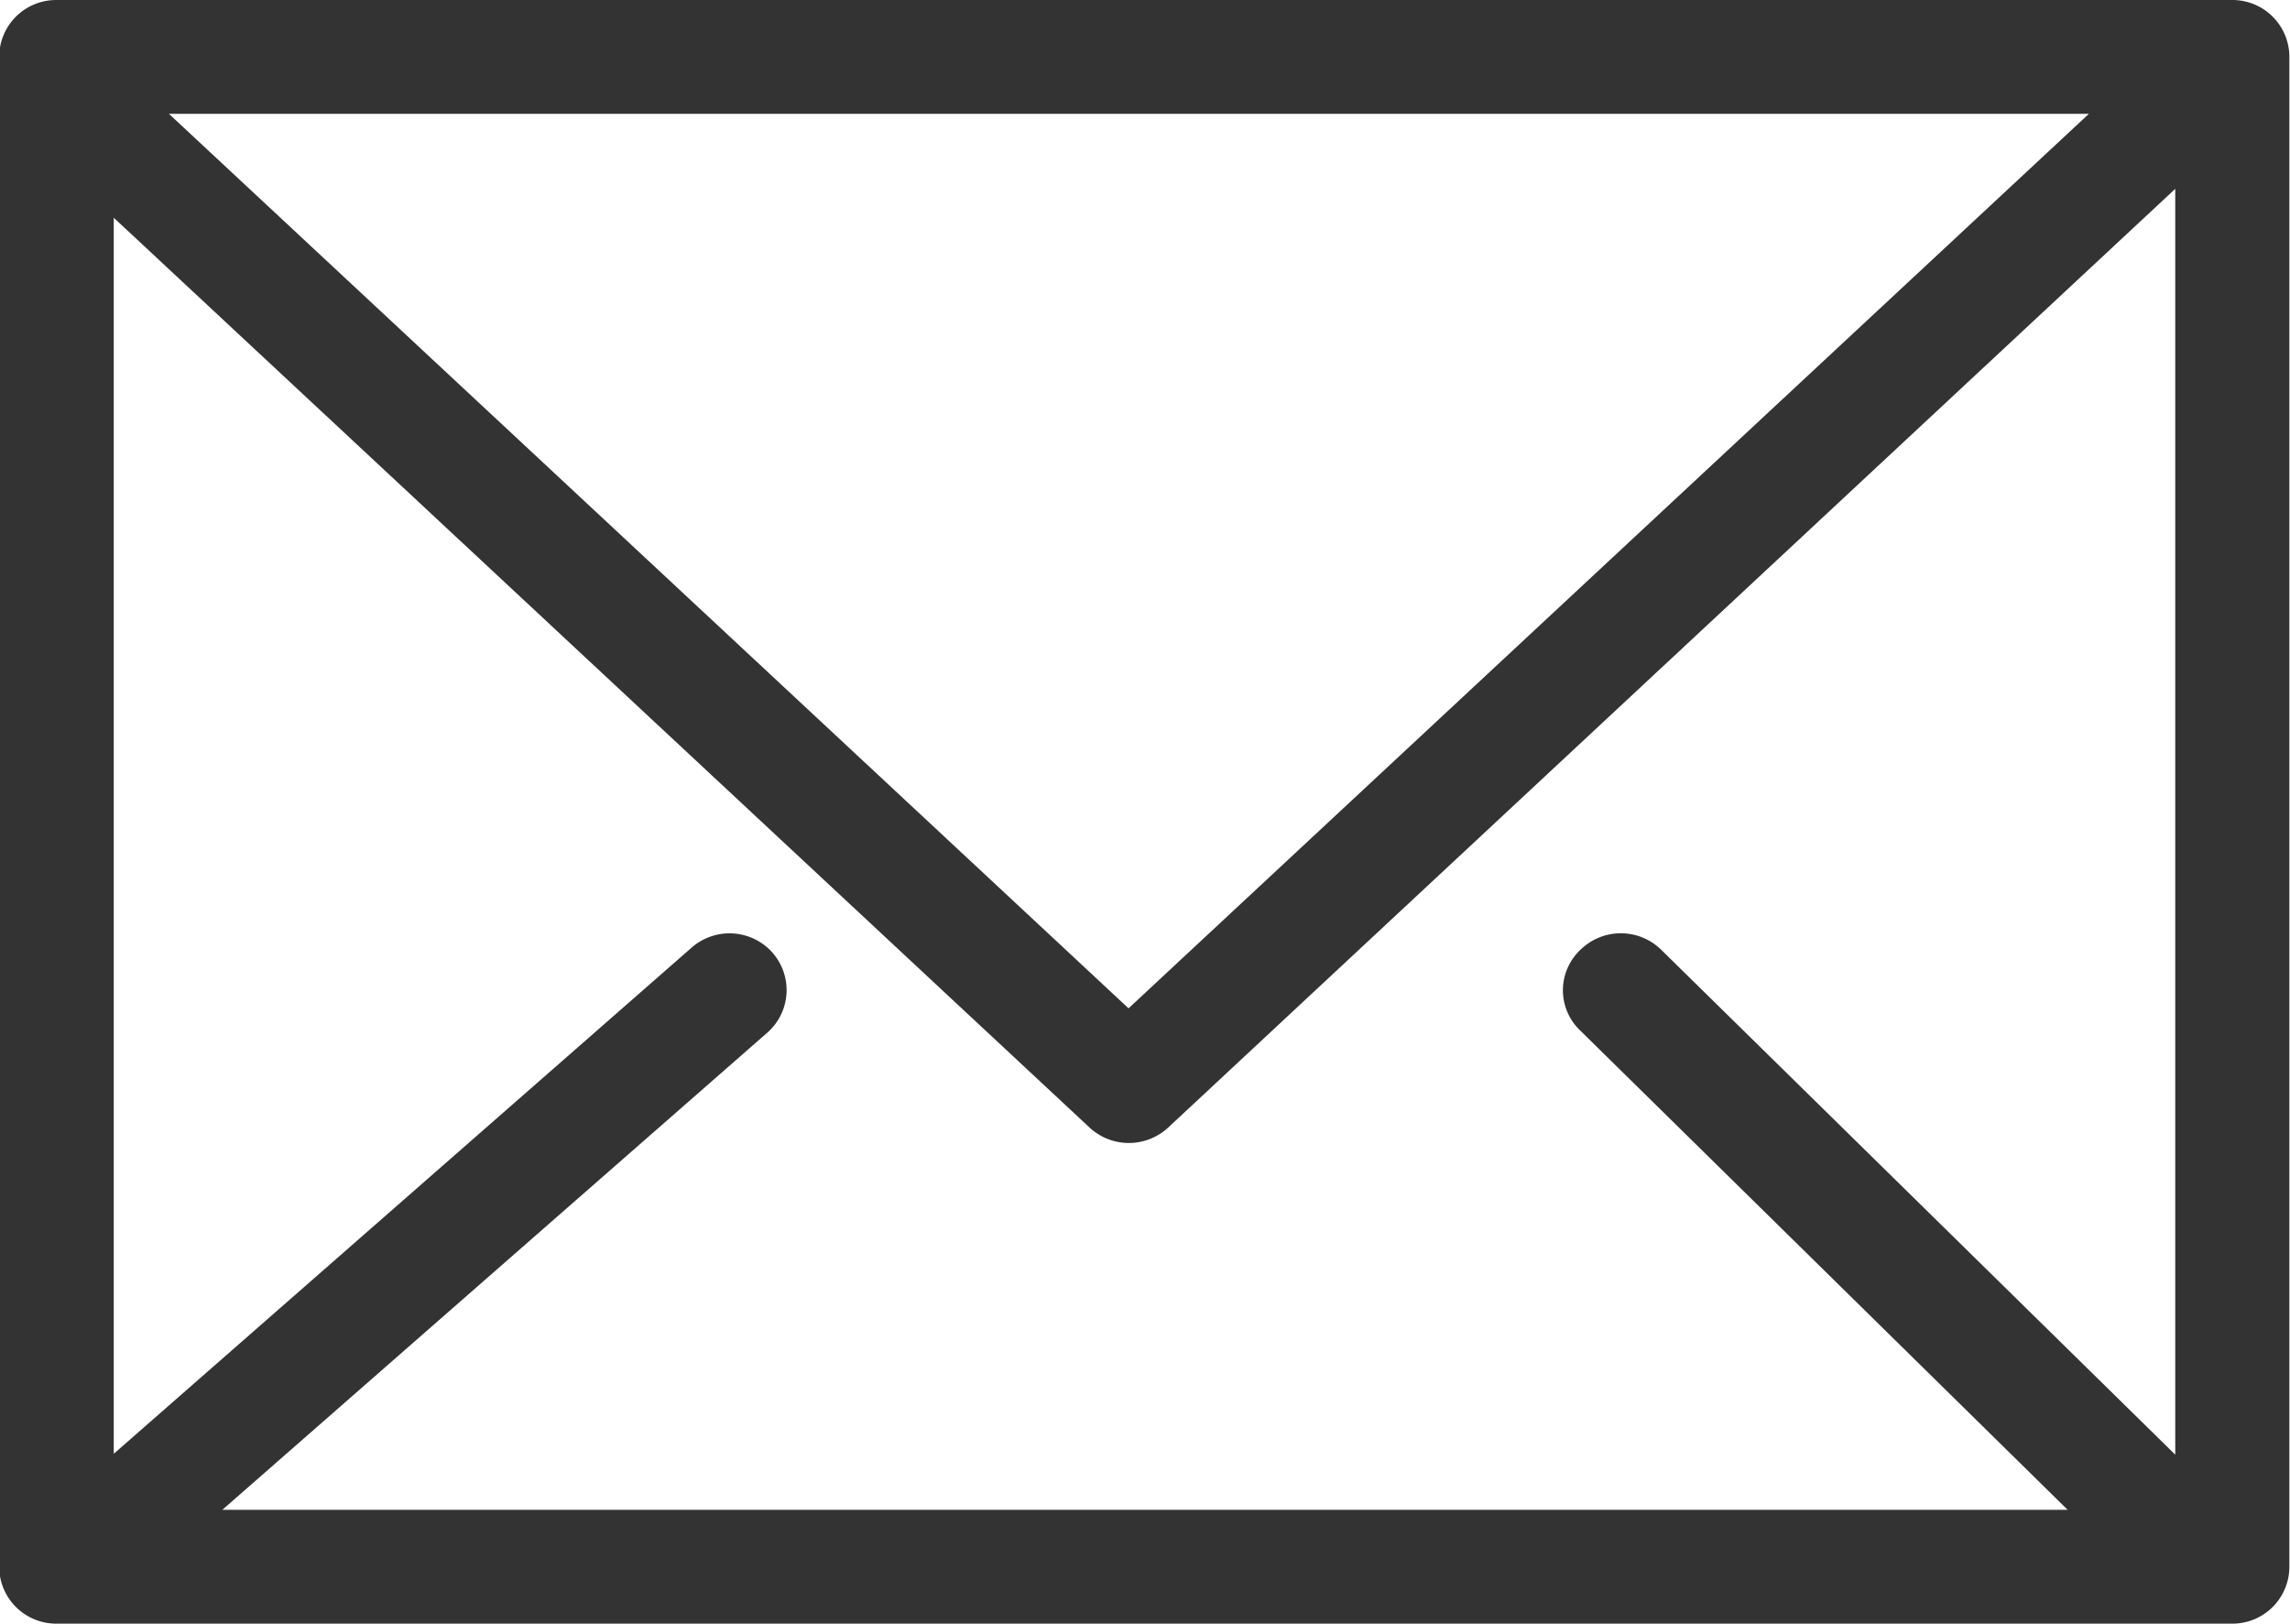
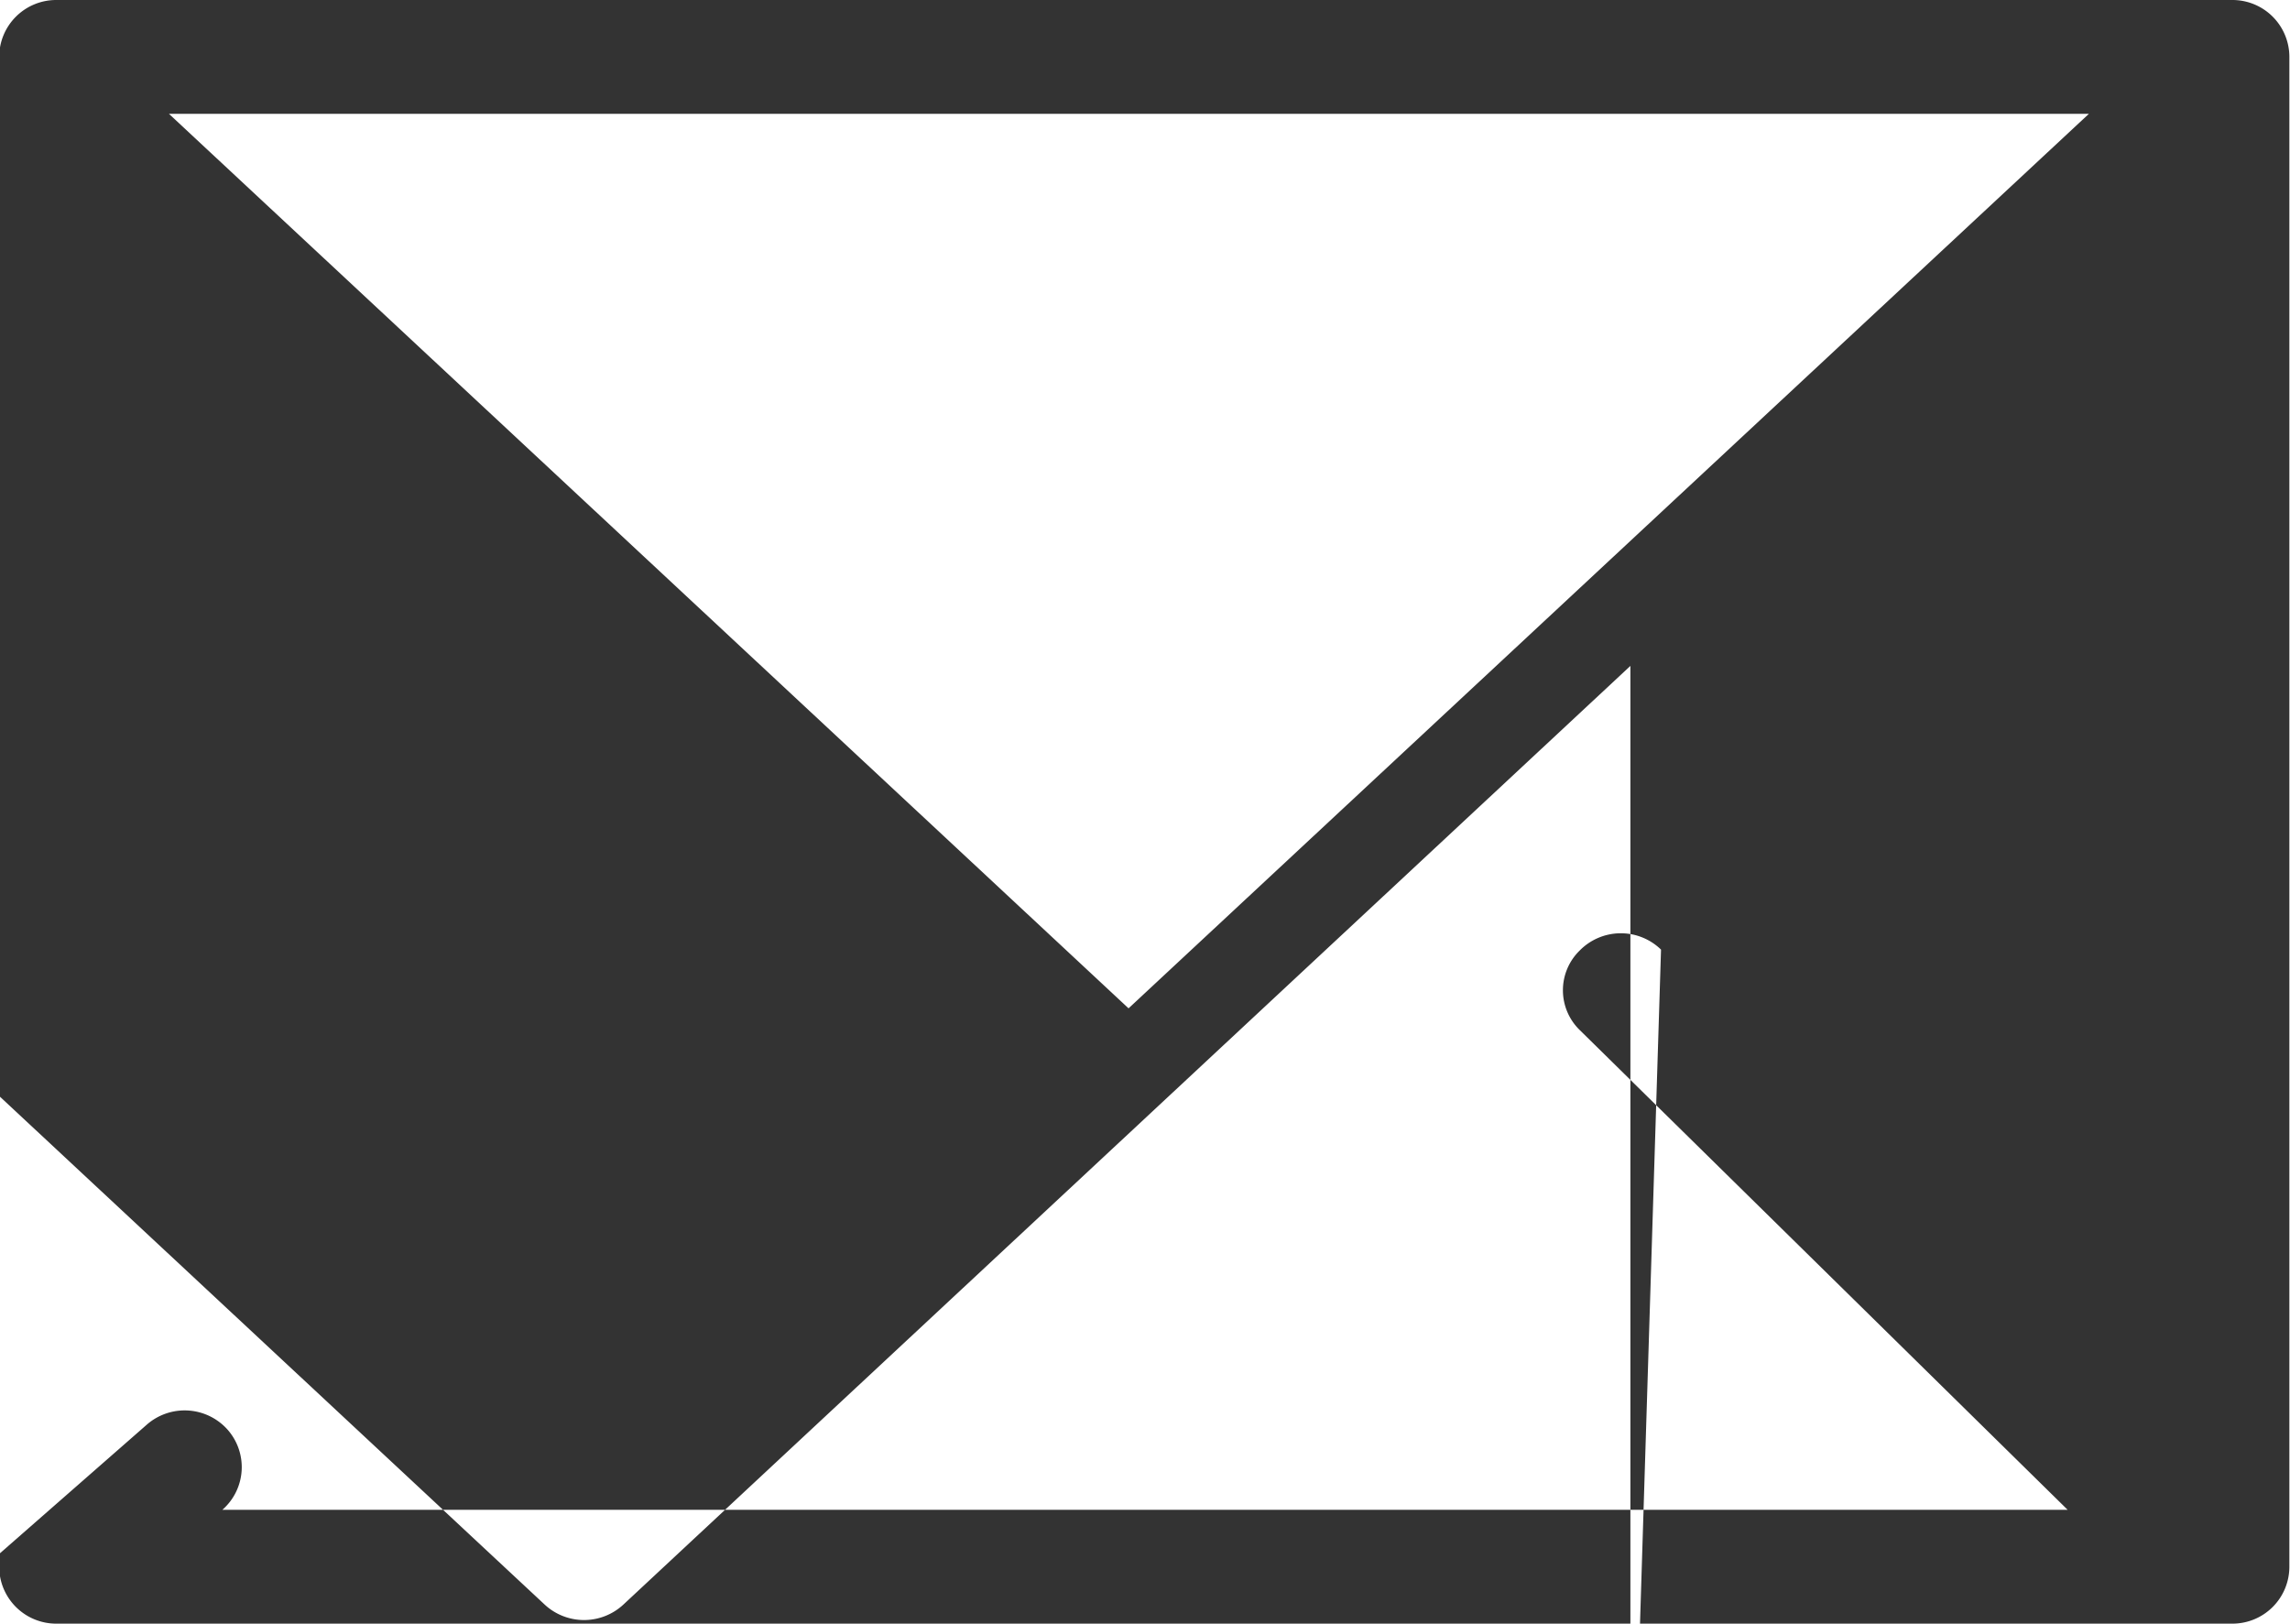
<svg xmlns="http://www.w3.org/2000/svg" width="25.344" height="17.97" viewBox="0 0 25.344 17.97">
  <defs>
    <style>
      .cls-1 {
        fill: #333;
        fill-rule: evenodd;
      }
    </style>
  </defs>
-   <path id="i-contact" class="cls-1" d="M678.359,7740H654.281a0.631,0.631,0,0,0-.634.63v16.71a0.631,0.631,0,0,0,.634.63h24.078a0.63,0.63,0,0,0,.634-0.63v-16.71A0.63,0.63,0,0,0,678.359,7740Zm-6.32,10.51a0.638,0.638,0,0,0-.9.01,0.614,0.614,0,0,0,0,.88l5.4,5.31H656.117l6.03-5.28a0.627,0.627,0,0,0,.055-0.89,0.636,0.636,0,0,0-.894-0.05l-6.393,5.6v-13.68l10.8,10.07a0.64,0.64,0,0,0,.869,0l11.146-10.39v14.01Zm-16.513-9.25h21.248l-10.628,9.9Z" transform="translate(-653.656 -7740)" />
+   <path id="i-contact" class="cls-1" d="M678.359,7740H654.281a0.631,0.631,0,0,0-.634.63v16.71a0.631,0.631,0,0,0,.634.63h24.078a0.63,0.63,0,0,0,.634-0.63v-16.71A0.63,0.63,0,0,0,678.359,7740Zm-6.32,10.51a0.638,0.638,0,0,0-.9.01,0.614,0.614,0,0,0,0,.88l5.4,5.31H656.117a0.627,0.627,0,0,0,.055-0.89,0.636,0.636,0,0,0-.894-0.05l-6.393,5.6v-13.68l10.8,10.07a0.64,0.64,0,0,0,.869,0l11.146-10.39v14.01Zm-16.513-9.25h21.248l-10.628,9.9Z" transform="translate(-653.656 -7740)" />
</svg>